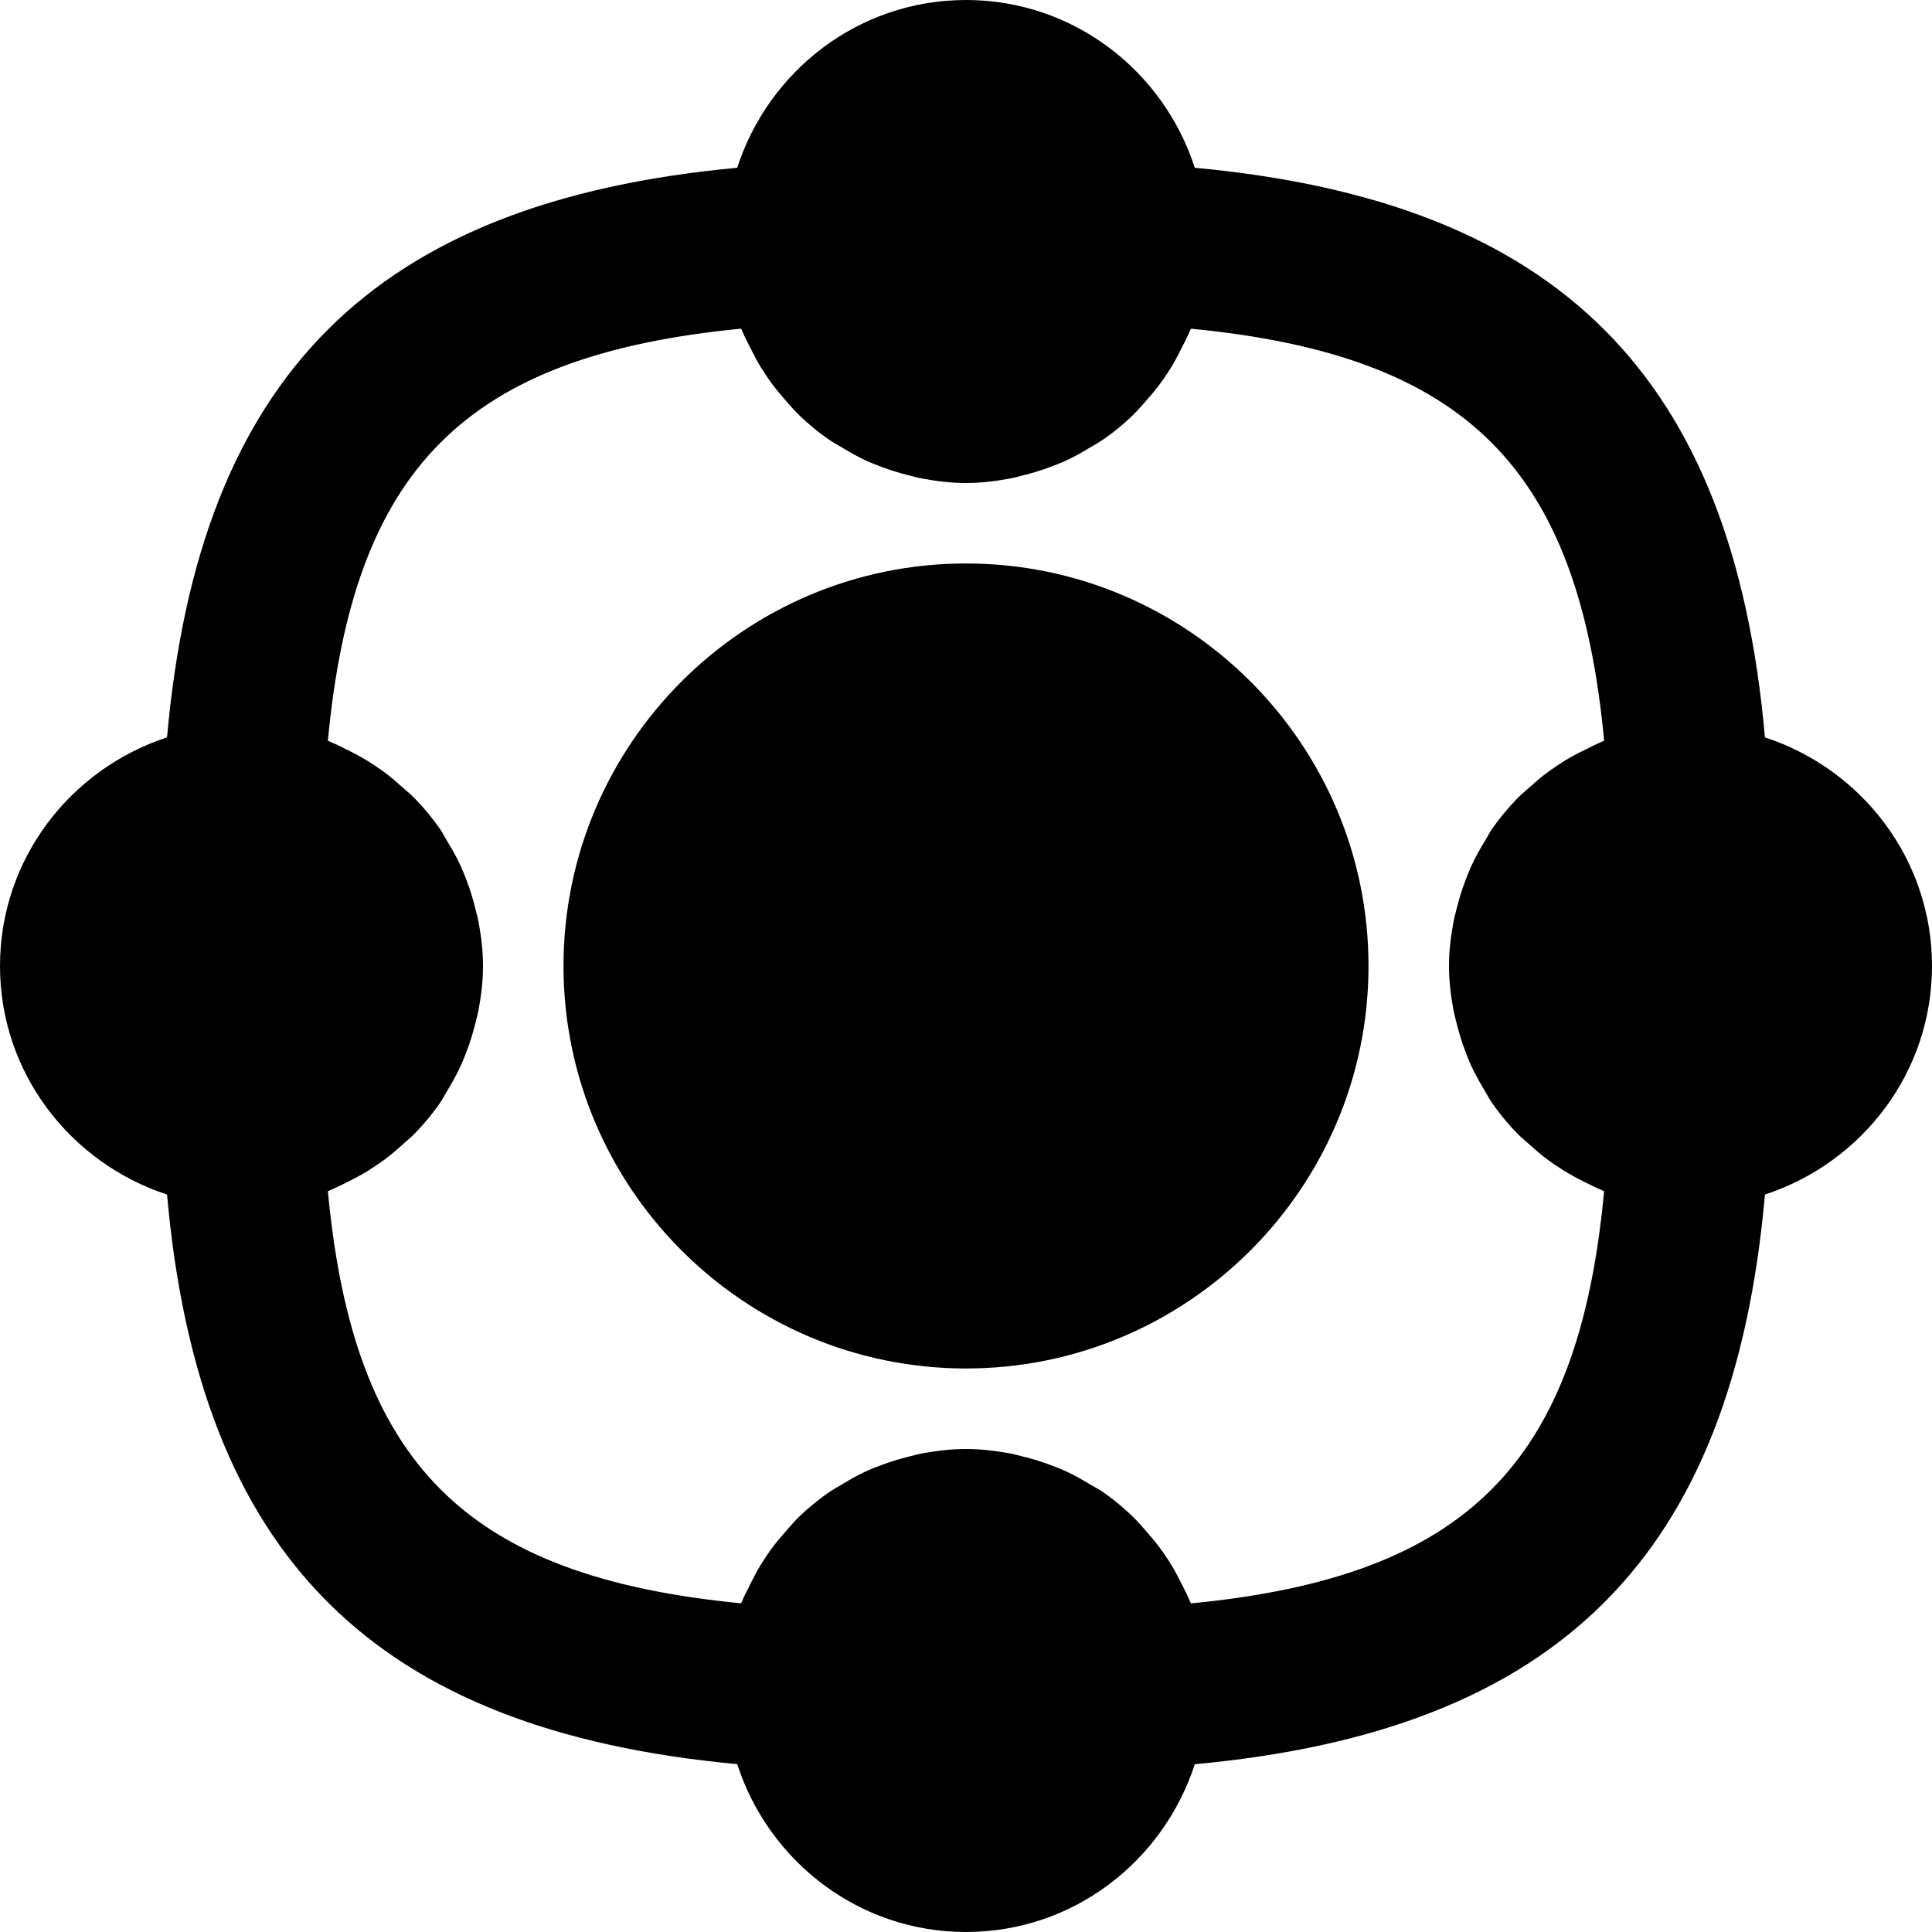
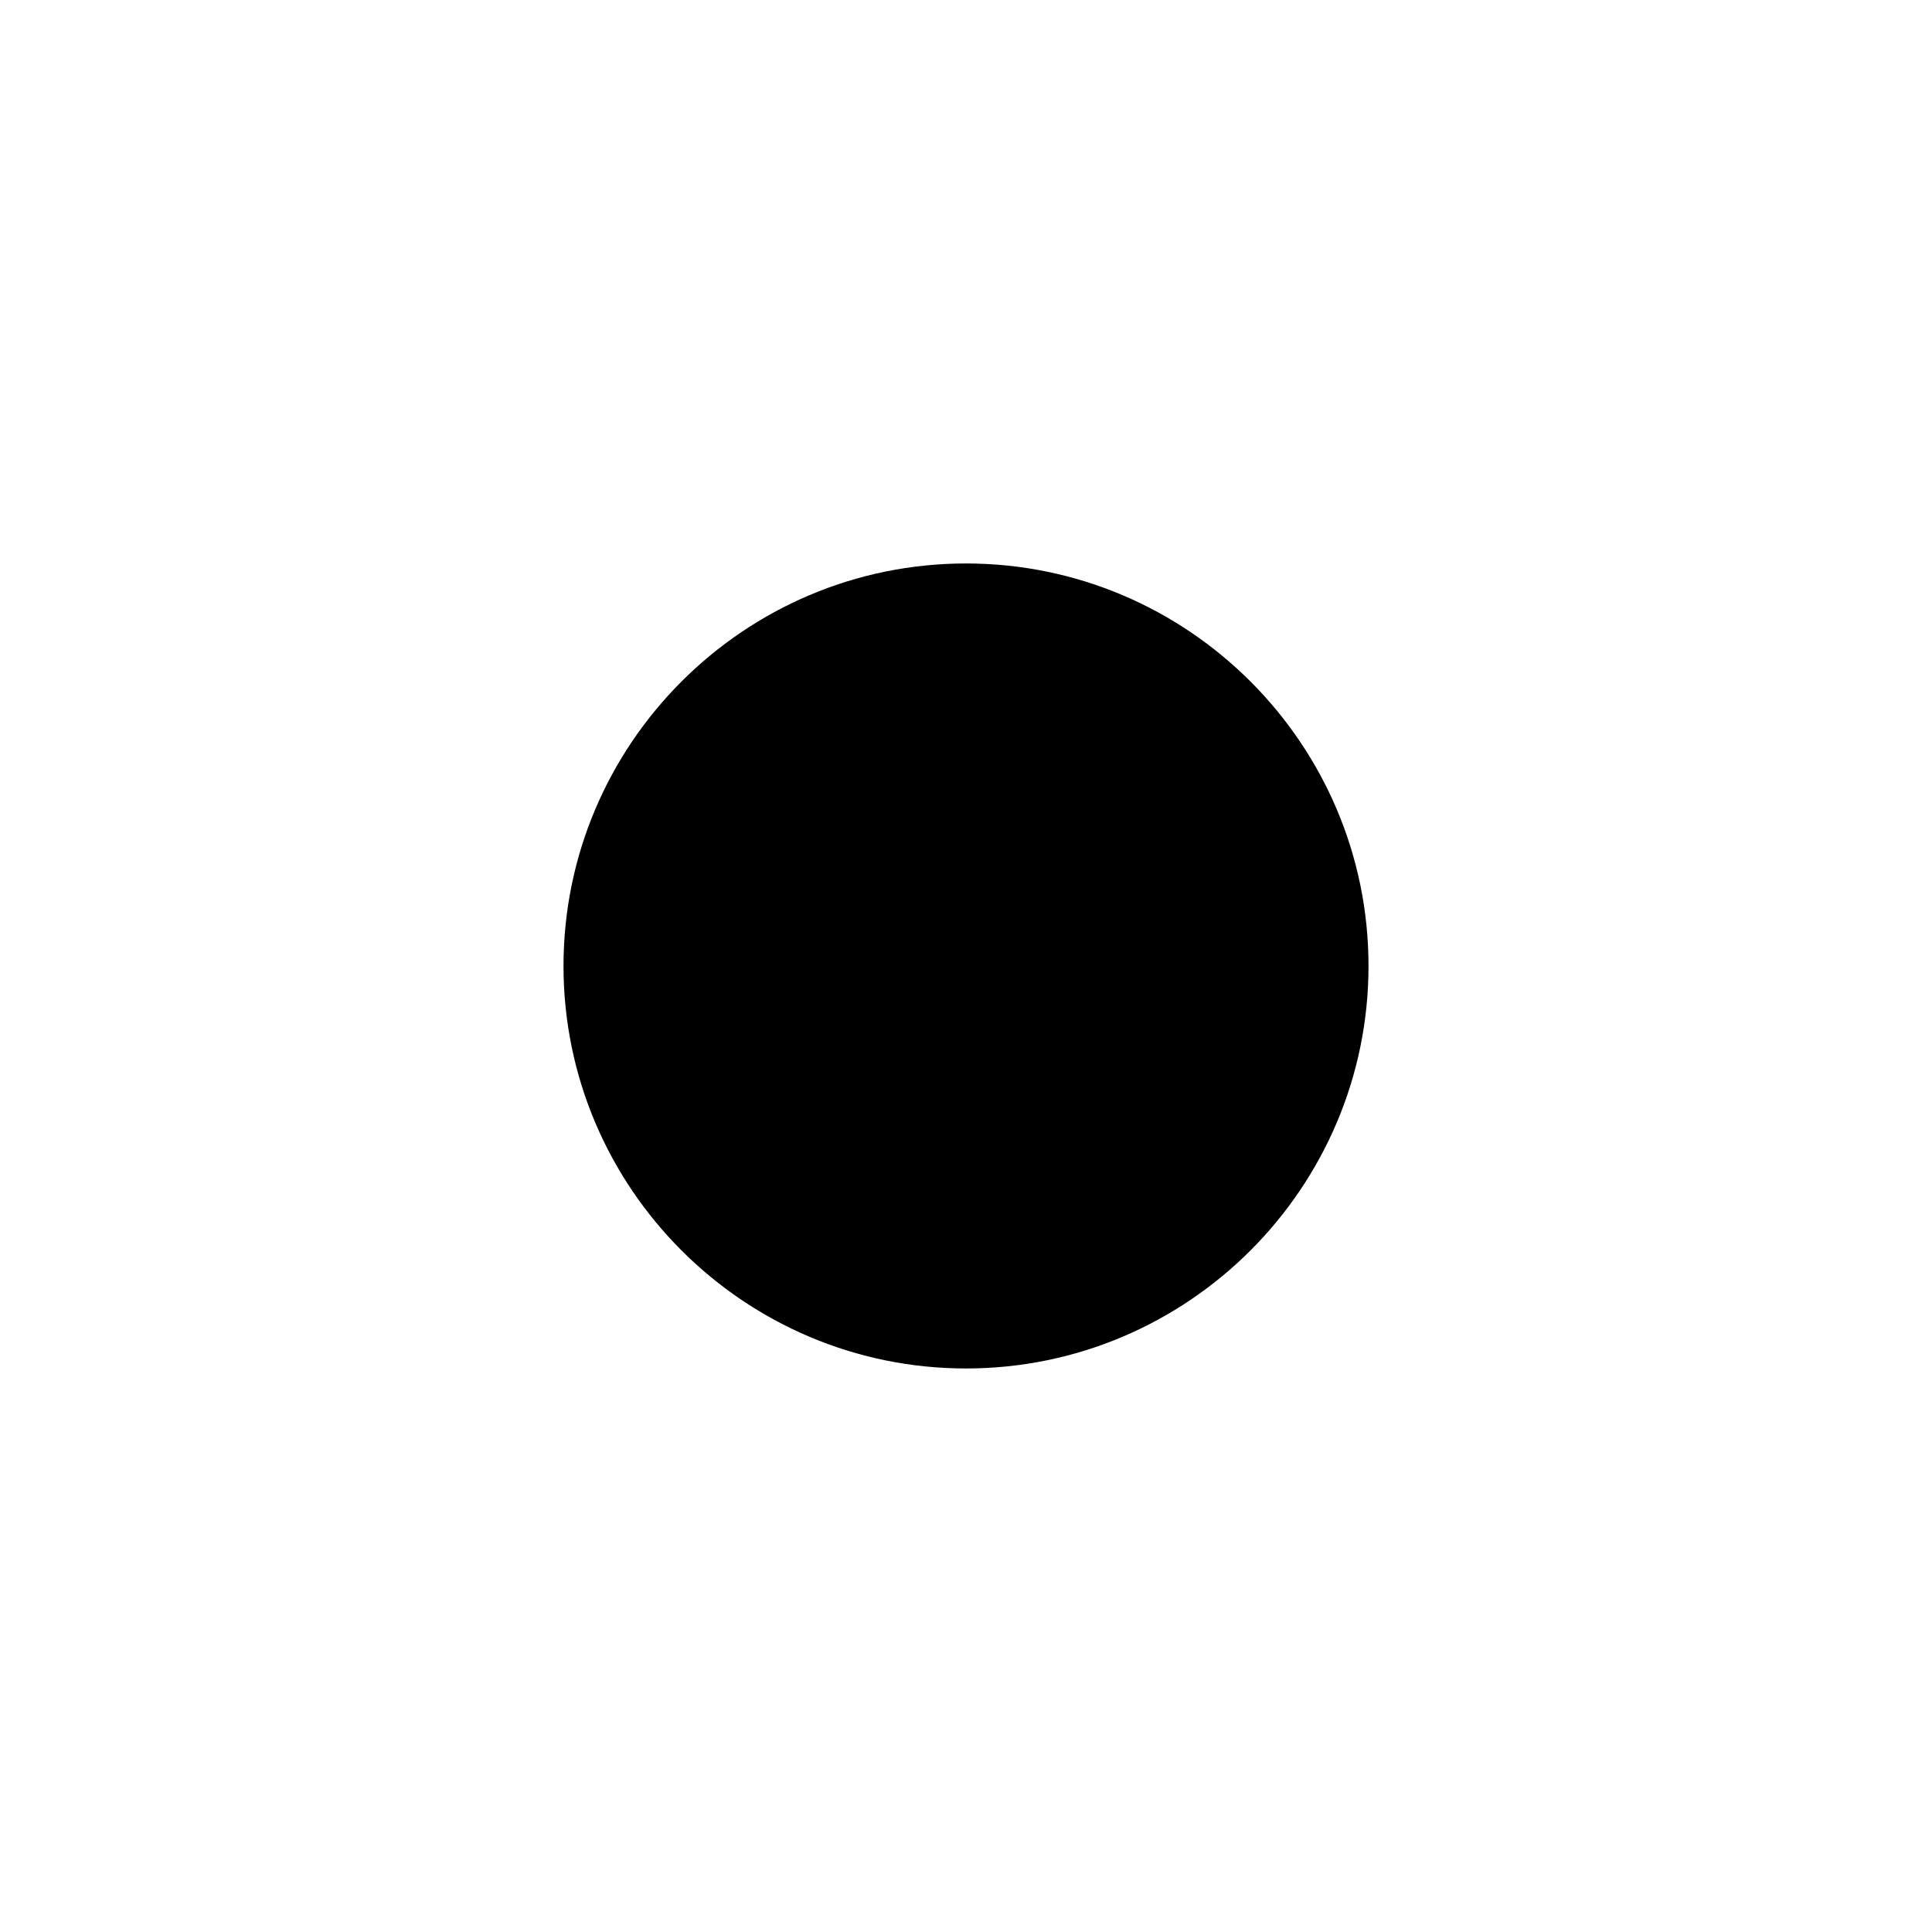
<svg xmlns="http://www.w3.org/2000/svg" fill="#000000" height="800px" width="800px" version="1.1" id="Layer_1" viewBox="0 0 512 512" xml:space="preserve">
  <g>
    <g>
      <g>
-         <path d="M467.733,195.413c-8.512-95.851-54.72-141.995-151.104-150.955C308.331,18.752,284.437,0,256,0     s-52.309,18.752-60.629,44.459C99.008,53.419,52.8,99.563,44.267,195.413C18.667,203.797,0,227.627,0,256     c0,28.352,18.667,52.181,44.267,60.565C52.8,412.416,99.008,458.56,195.371,467.52C203.691,493.227,227.563,512,256,512     s52.288-18.752,60.629-44.459c96.384-8.917,142.592-55.083,151.104-150.976C493.333,308.181,512,284.352,512,256     C512,227.627,493.333,203.797,467.733,195.413z M385.173,267.605c0.235,1.259,0.576,2.453,0.875,3.691     c0.619,2.475,1.365,4.907,2.261,7.253c0.512,1.365,1.024,2.688,1.621,3.989c1.045,2.24,2.261,4.395,3.541,6.507     c0.683,1.109,1.237,2.261,1.984,3.328c1.963,2.795,4.139,5.419,6.507,7.893c1.131,1.152,2.368,2.155,3.563,3.221     c1.536,1.387,3.093,2.709,4.757,3.947c1.387,1.003,2.795,1.941,4.245,2.859c1.813,1.109,3.691,2.112,5.611,3.051     c1.408,0.683,2.752,1.408,4.203,1.984c0.256,0.107,0.491,0.277,0.768,0.363c-6.784,72.448-36.565,102.144-109.483,109.227     c-0.085-0.192-0.192-0.384-0.277-0.576c-0.619-1.557-1.429-3.029-2.176-4.523c-0.875-1.771-1.771-3.52-2.816-5.205     c-0.96-1.557-1.984-3.072-3.093-4.544c-1.088-1.493-2.304-2.88-3.52-4.288c-1.195-1.344-2.347-2.709-3.648-3.968     c-2.389-2.283-4.928-4.416-7.659-6.315c-1.195-0.832-2.496-1.472-3.733-2.219c-1.984-1.195-3.968-2.347-6.08-3.307     c-1.365-0.64-2.773-1.173-4.181-1.707c-2.304-0.875-4.651-1.6-7.083-2.197c-1.259-0.32-2.496-0.683-3.797-0.917     C263.808,384.469,259.968,384,256,384c-3.947,0-7.808,0.469-11.563,1.152c-1.301,0.256-2.539,0.597-3.797,0.917     c-2.411,0.597-4.757,1.323-7.061,2.197c-1.429,0.533-2.837,1.067-4.203,1.707c-2.091,0.96-4.053,2.091-5.995,3.264     c-1.451,0.853-2.923,1.664-4.288,2.645c-2.517,1.792-4.928,3.776-7.168,5.909c-1.323,1.28-2.496,2.688-3.733,4.075     c-1.173,1.344-2.347,2.709-3.413,4.139c-1.131,1.515-2.155,3.051-3.157,4.651c-1.003,1.643-1.877,3.328-2.731,5.056     c-0.768,1.536-1.6,3.051-2.24,4.672c-0.085,0.171-0.192,0.32-0.256,0.512c-72.939-7.104-102.699-36.8-109.504-109.205     c0.277-0.085,0.512-0.256,0.768-0.363c1.451-0.576,2.795-1.301,4.181-1.963c1.941-0.96,3.84-1.963,5.675-3.093     c1.429-0.896,2.795-1.813,4.16-2.795c1.707-1.259,3.307-2.624,4.885-4.053c1.173-1.045,2.368-2.005,3.456-3.136     c2.389-2.475,4.587-5.12,6.549-7.936c0.704-1.024,1.259-2.155,1.92-3.221c1.301-2.155,2.539-4.331,3.584-6.613     c0.597-1.28,1.109-2.603,1.6-3.925c0.917-2.389,1.664-4.821,2.283-7.317c0.299-1.216,0.64-2.411,0.875-3.669     C127.531,263.829,128,259.968,128,256c0-3.989-0.469-7.851-1.173-11.627c-0.235-1.259-0.576-2.453-0.875-3.669     c-0.619-2.496-1.365-4.928-2.261-7.296c-0.512-1.344-1.024-2.667-1.621-3.947c-1.045-2.283-2.283-4.459-3.584-6.592     c-0.661-1.088-1.216-2.197-1.92-3.243c-1.963-2.816-4.16-5.461-6.549-7.936c-1.088-1.131-2.283-2.091-3.456-3.136     c-1.579-1.408-3.179-2.795-4.885-4.053c-1.365-0.981-2.731-1.899-4.16-2.795c-1.835-1.131-3.733-2.133-5.675-3.072     c-1.387-0.683-2.731-1.408-4.181-1.984c-0.256-0.107-0.491-0.277-0.768-0.363c6.805-72.405,36.565-102.101,109.504-109.184     c0.064,0.171,0.171,0.32,0.256,0.512c0.64,1.6,1.451,3.115,2.24,4.651c0.853,1.728,1.728,3.413,2.731,5.056     c1.003,1.6,2.027,3.136,3.157,4.651c1.067,1.429,2.24,2.795,3.413,4.139c1.237,1.387,2.411,2.795,3.755,4.075     c2.219,2.133,4.629,4.117,7.147,5.909c1.365,0.981,2.837,1.792,4.288,2.645c1.941,1.173,3.925,2.304,5.995,3.264     c1.365,0.64,2.773,1.173,4.203,1.707c2.283,0.875,4.651,1.6,7.04,2.197c1.28,0.32,2.517,0.683,3.819,0.917     C248.213,127.531,252.053,128,256,128c3.968,0,7.787-0.469,11.563-1.173c1.301-0.235,2.539-0.597,3.819-0.917     c2.411-0.597,4.757-1.323,7.04-2.197c1.429-0.533,2.837-1.067,4.203-1.707c2.091-0.96,4.053-2.091,5.995-3.264     c1.451-0.853,2.923-1.664,4.288-2.645c2.539-1.792,4.928-3.776,7.147-5.909c1.344-1.28,2.517-2.688,3.755-4.075     c1.195-1.344,2.347-2.709,3.413-4.139c1.131-1.515,2.176-3.051,3.157-4.651c1.003-1.621,1.877-3.328,2.731-5.035     c0.789-1.557,1.6-3.072,2.261-4.693c0.064-0.171,0.171-0.32,0.235-0.491c72.939,7.083,102.699,36.779,109.504,109.184     c-0.277,0.085-0.512,0.256-0.768,0.363c-1.451,0.576-2.773,1.301-4.181,1.984c-1.941,0.939-3.84,1.941-5.675,3.072     c-1.429,0.896-2.795,1.813-4.16,2.816c-1.707,1.237-3.307,2.603-4.885,4.032c-1.152,1.045-2.368,2.005-3.456,3.136     c-2.368,2.475-4.587,5.12-6.549,7.936c-0.704,1.024-1.259,2.155-1.92,3.221c-1.301,2.133-2.539,4.331-3.584,6.613     c-0.597,1.301-1.088,2.603-1.6,3.925c-0.917,2.389-1.664,4.821-2.283,7.317c-0.299,1.216-0.64,2.411-0.875,3.669     C384.469,248.149,384,252.011,384,256C384,259.968,384.469,263.829,385.173,267.605z" />
        <path d="M256.002,149.325c-58.816,0-106.667,47.851-106.667,106.667c0,58.816,47.851,106.667,106.667,106.667     s106.667-47.851,106.667-106.667C362.669,197.175,314.818,149.325,256.002,149.325z" />
      </g>
    </g>
  </g>
</svg>